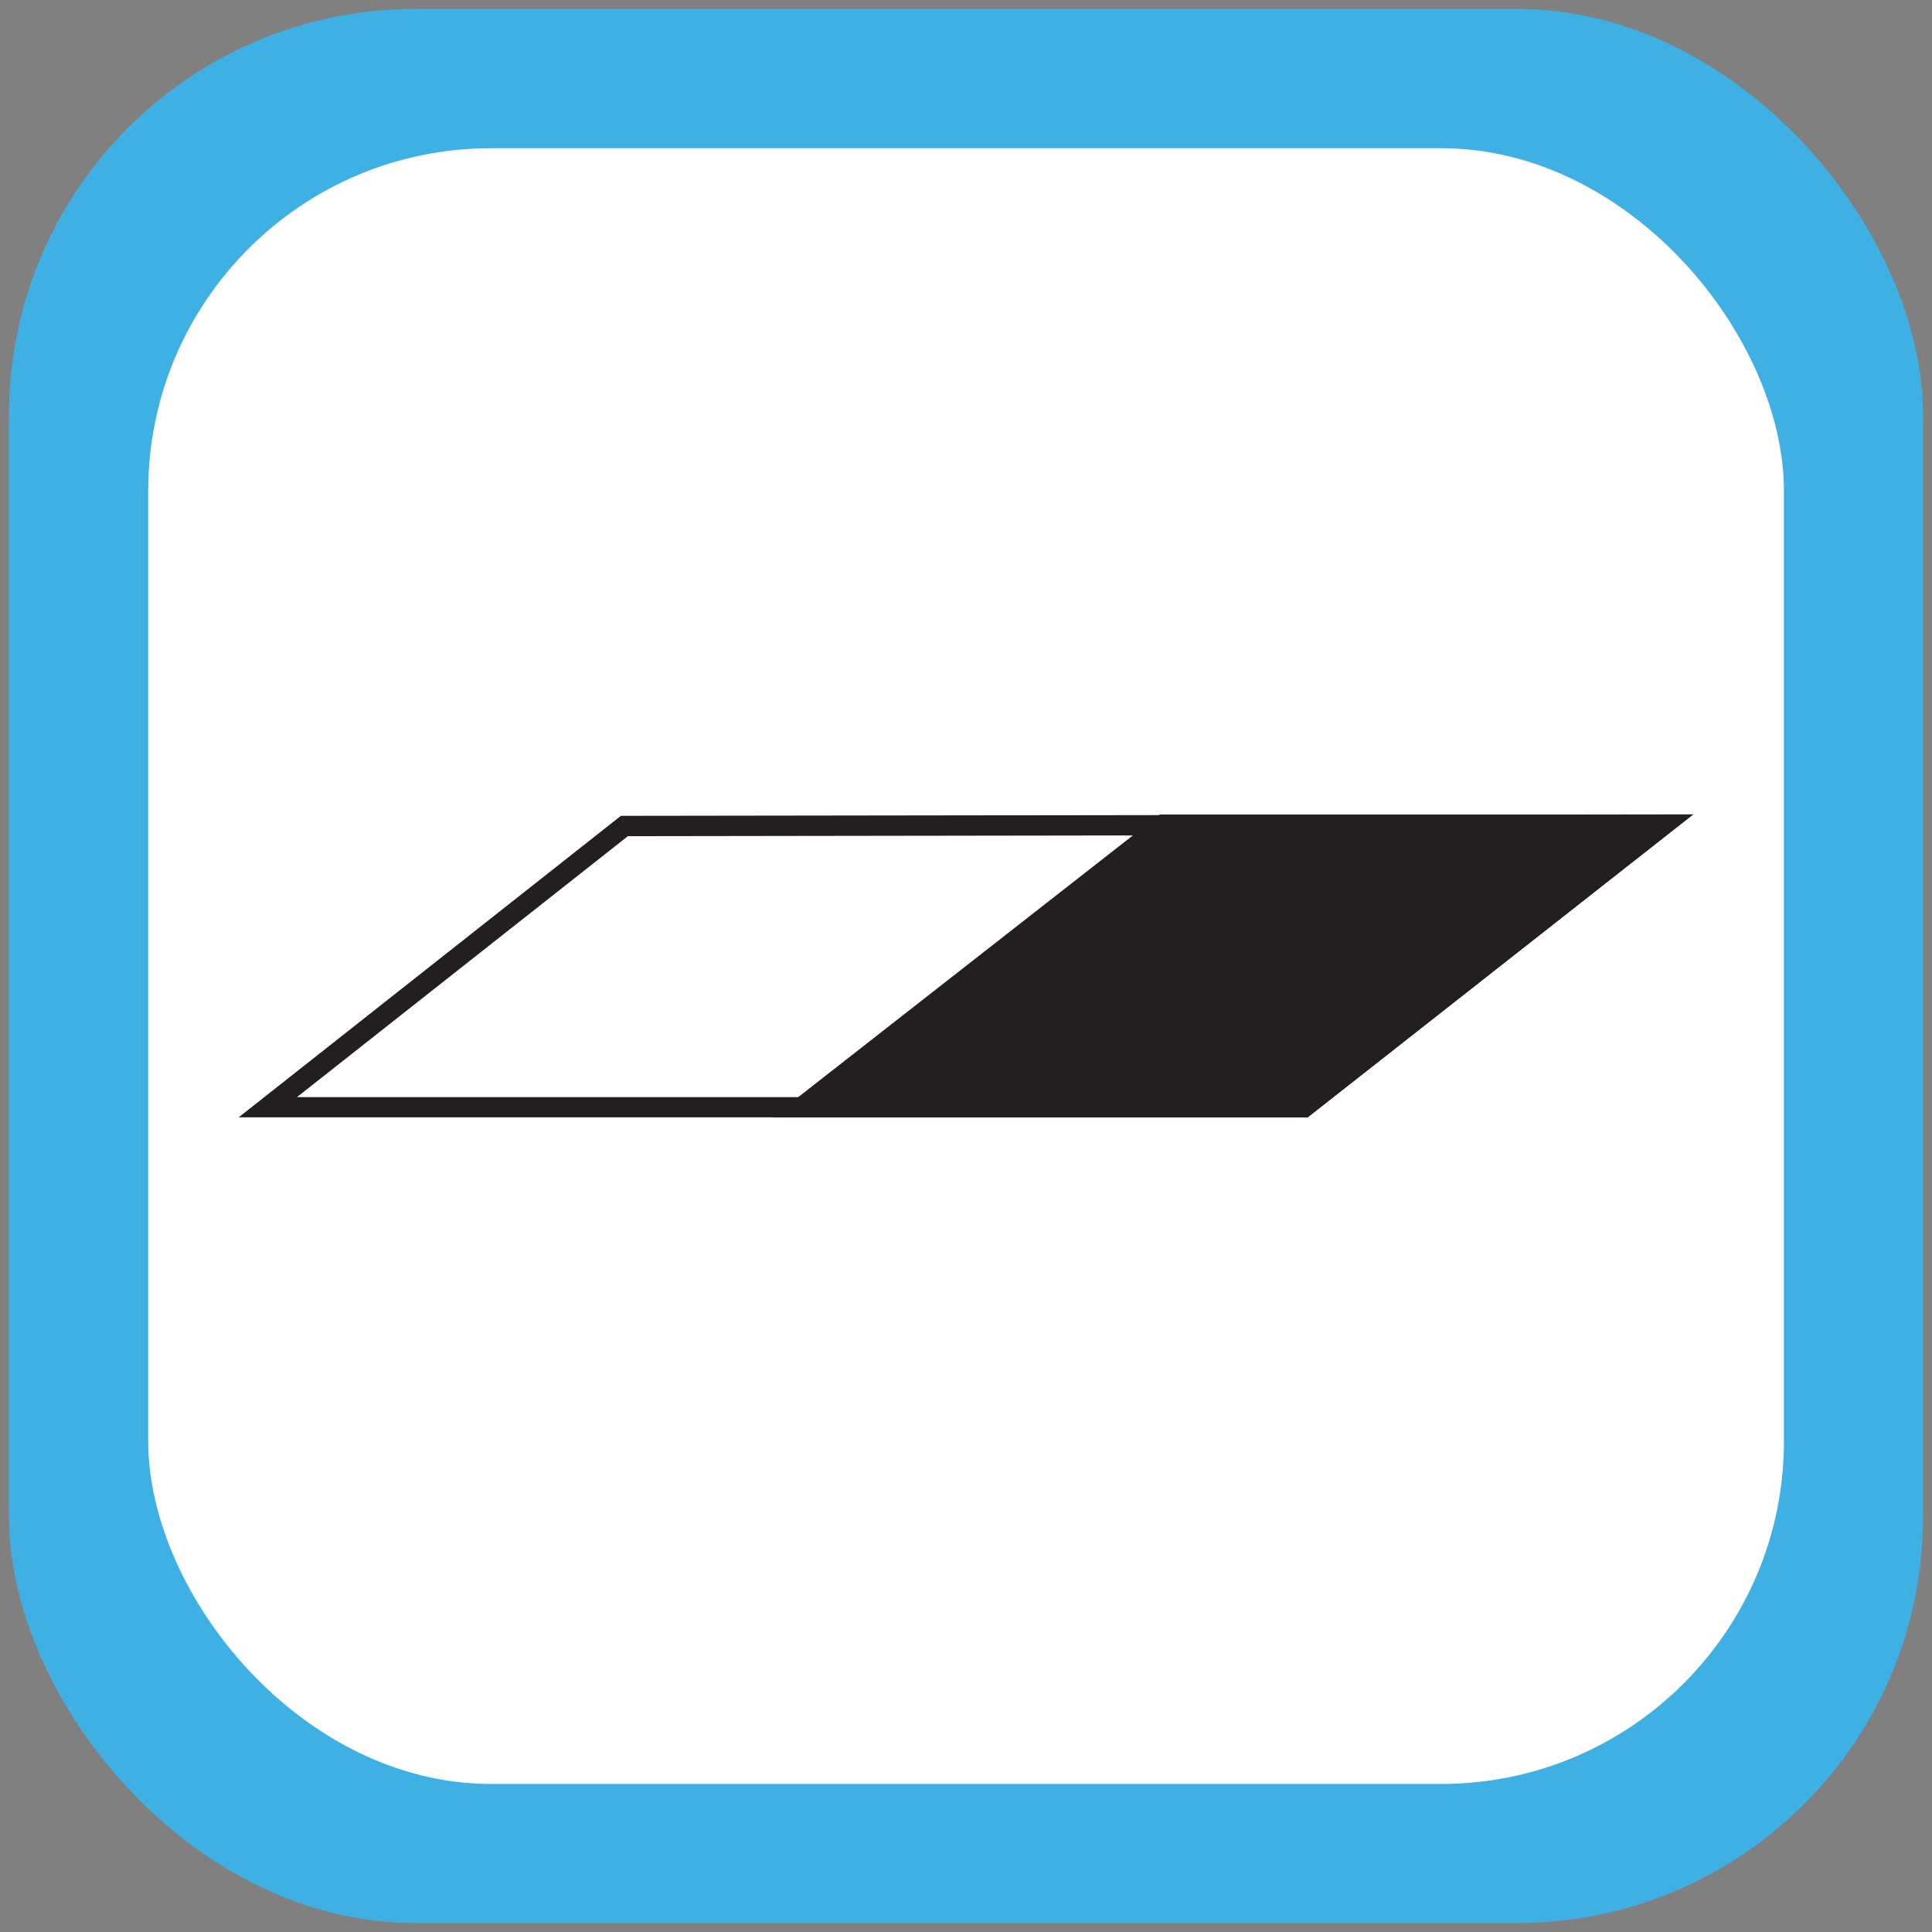
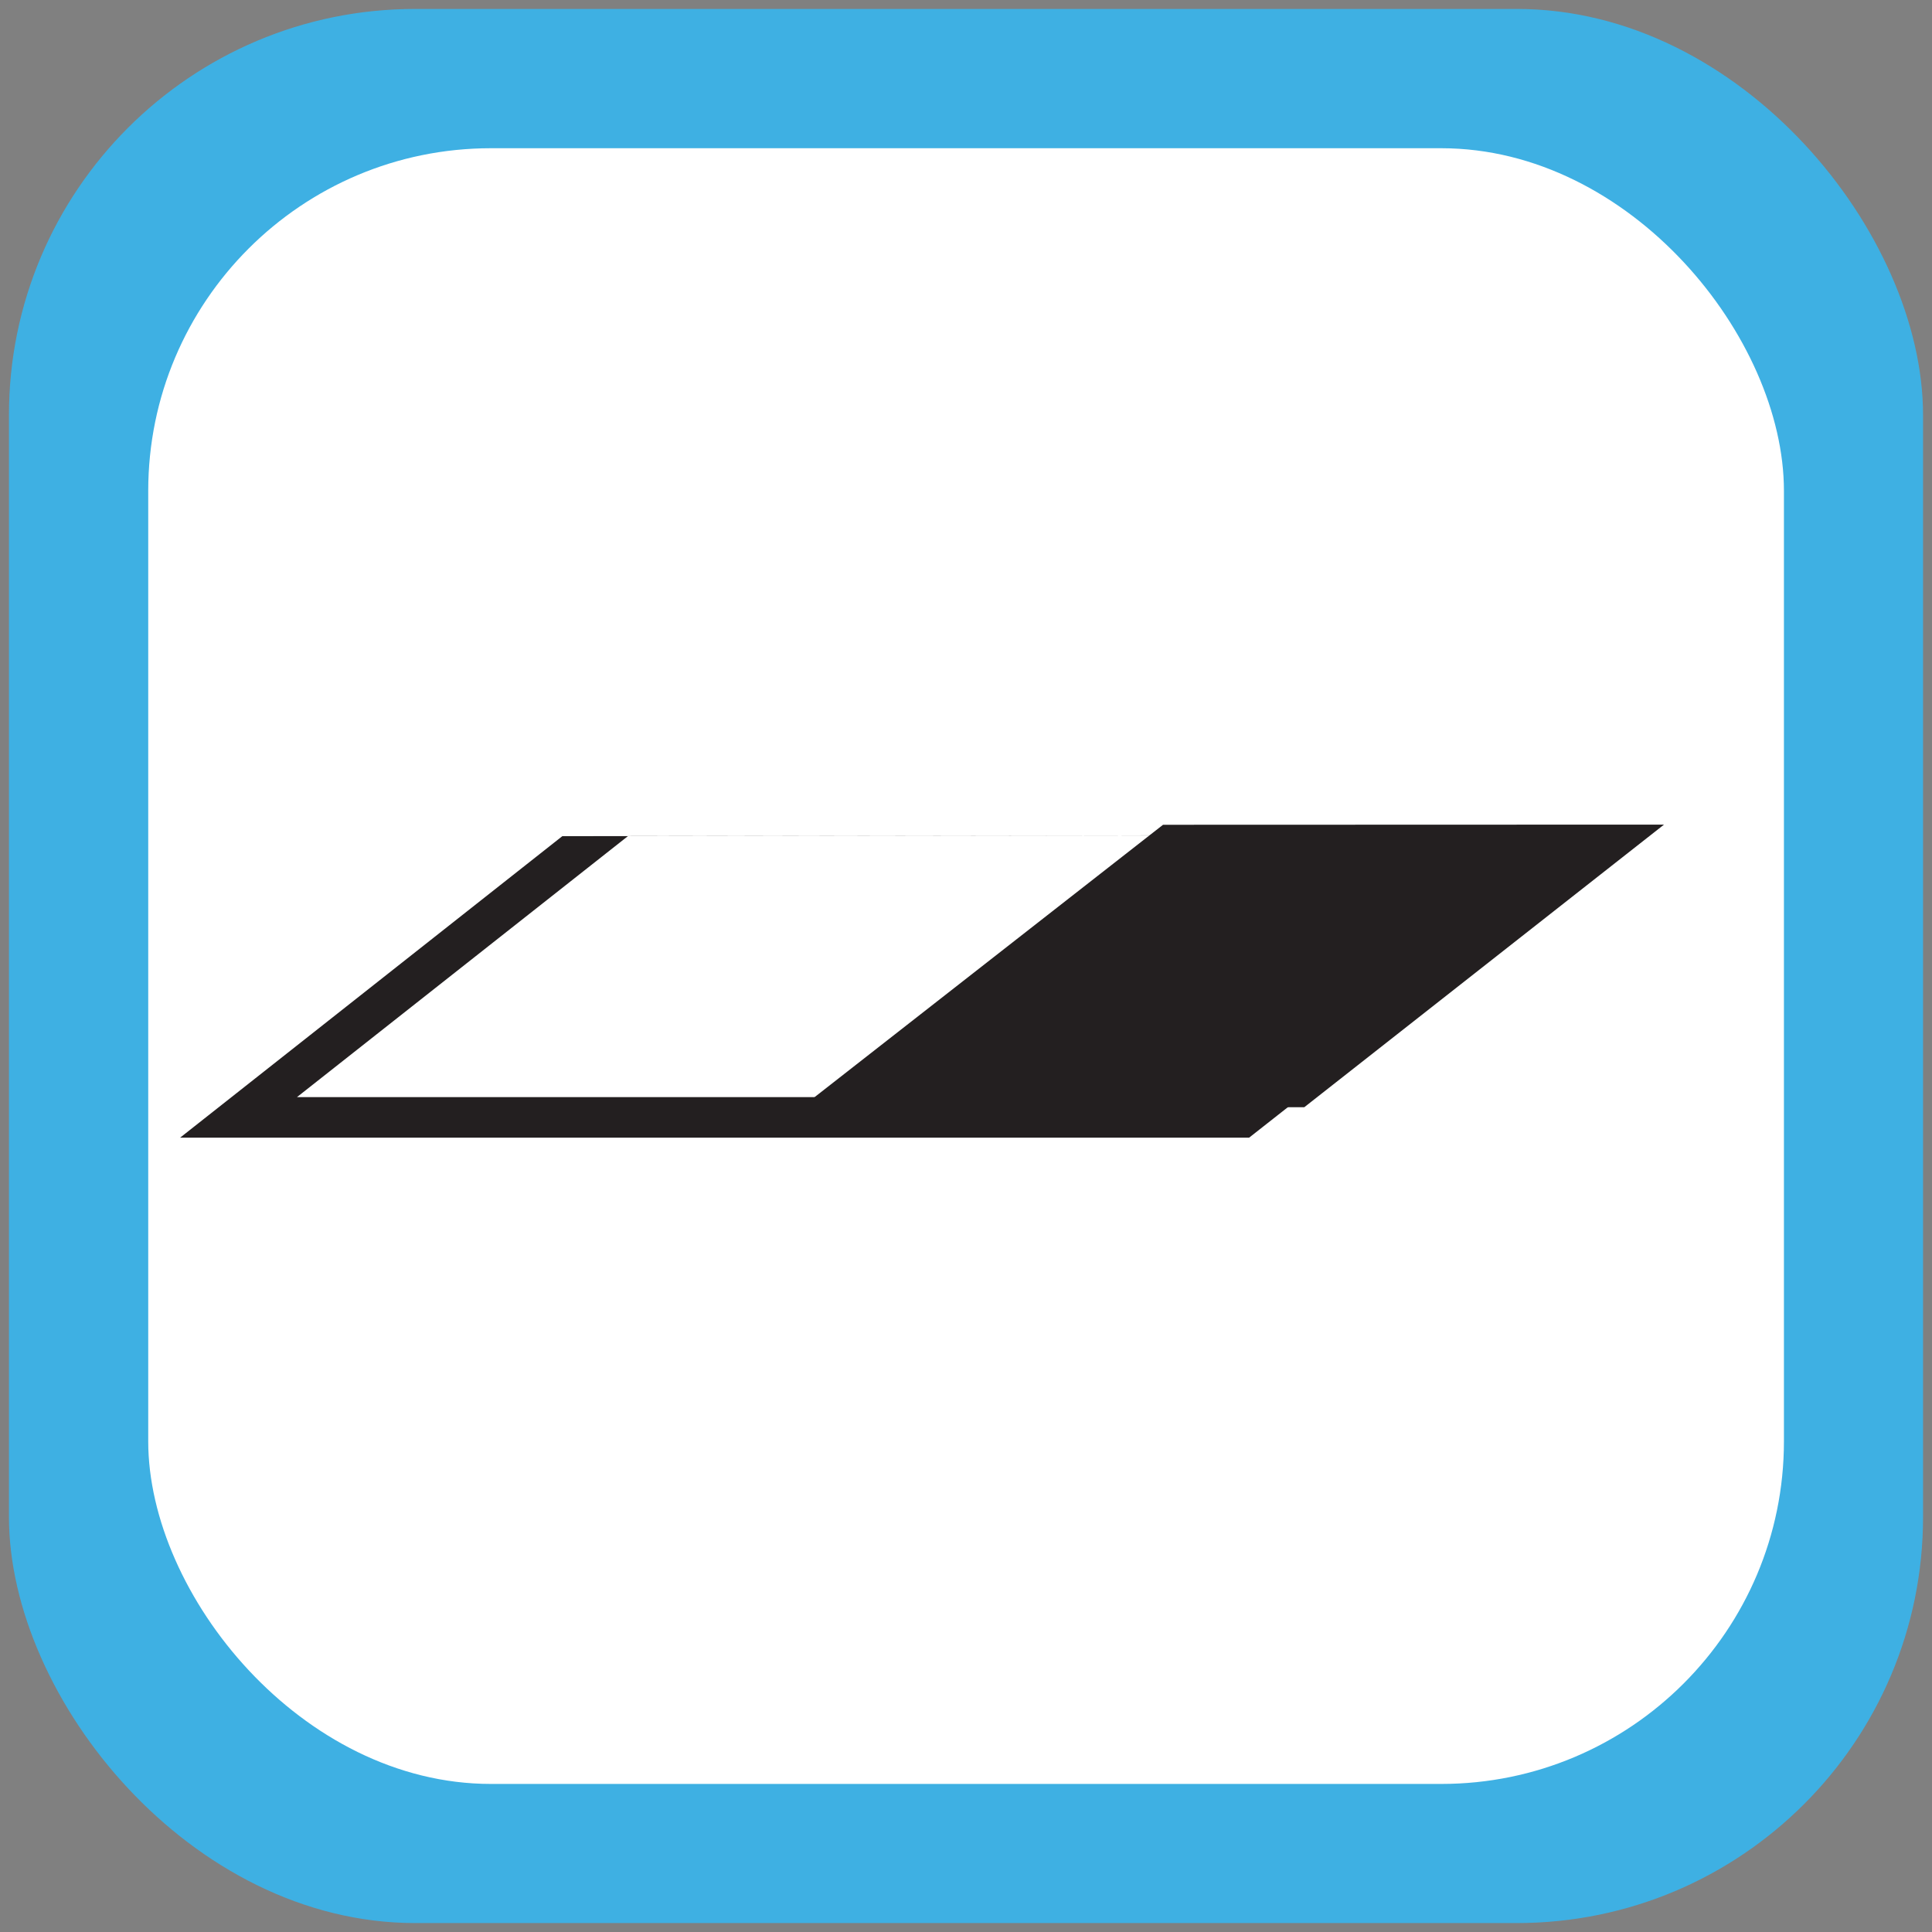
<svg xmlns="http://www.w3.org/2000/svg" id="Layer_1" viewBox="0 0 118.74 118.74">
  <rect x="0" y="0" width="118.74" height="118.74" fill="#808080" stroke="none" />
  <defs>
    <style>.cls-1{fill:#fff;}.cls-2{fill:#231f20;}.cls-3{fill:#3eb0e3;}</style>
  </defs>
  <rect class="cls-3" x=".55" y=".55" width="117.64" height="117.64" rx="24.96" ry="24.96" />
  <rect class="cls-1" x="9.11" y="9.11" width="100.53" height="100.53" rx="21.06" ry="21.06" />
-   <path class="cls-2" d="m100.47,51.31l-20.53,16.12H18.25s20.34-16.04,20.34-16.04l61.88-.09m3.6-1.25l-65.91.09-23.49,18.53h65.7s23.69-18.62,23.69-18.62h0Z" />
+   <path class="cls-2" d="m100.47,51.31l-20.53,16.12H18.25s20.34-16.04,20.34-16.04l61.88-.09l-65.91.09-23.49,18.53h65.7s23.69-18.62,23.69-18.62h0Z" />
  <polygon class="cls-2" points="71.48 50.69 102.27 50.68 80.16 68.05 49.27 68.05 71.48 50.69" />
-   <path class="cls-2" d="m100.48,51.3l-20.53,16.13h-28.87s20.62-16.12,20.62-16.12h28.78m3.59-1.25h-32.8s-23.8,18.61-23.8,18.61h32.9s23.69-18.61,23.69-18.61h0Z" />
</svg>